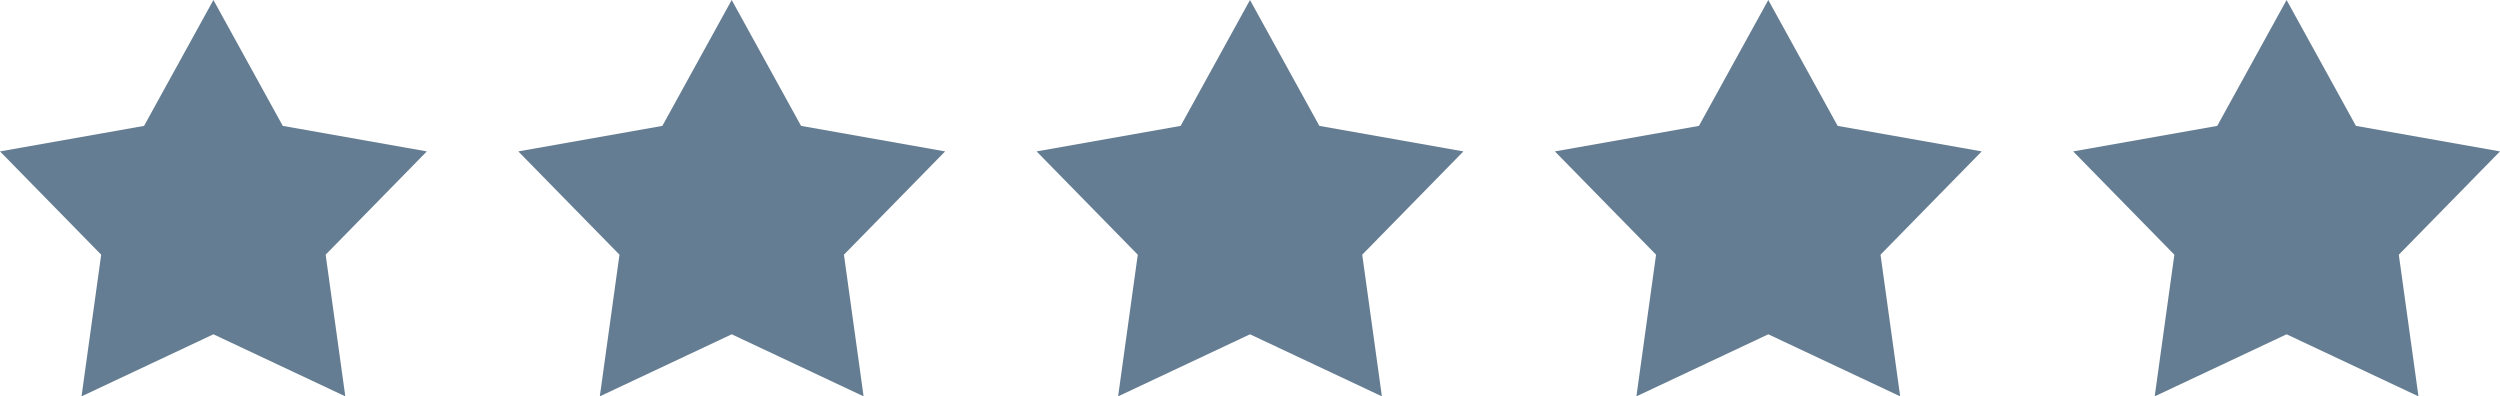
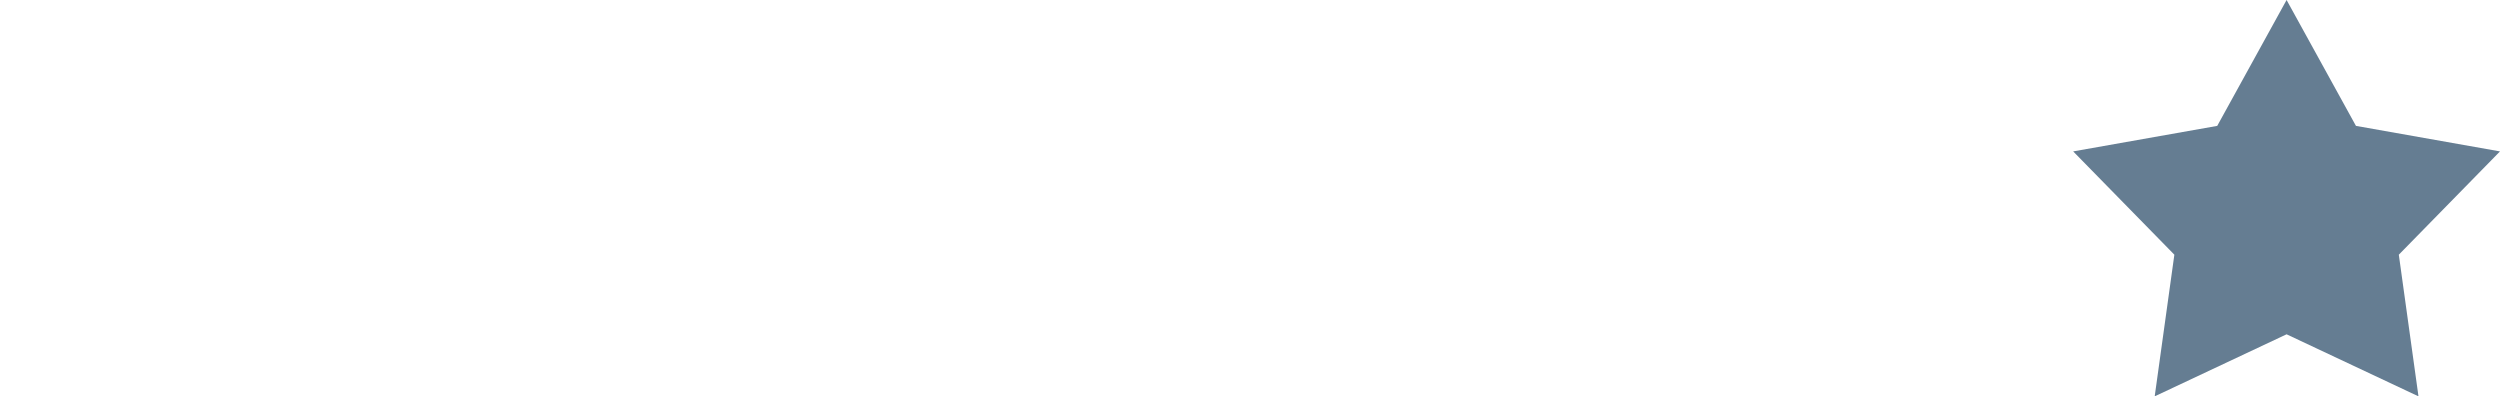
<svg xmlns="http://www.w3.org/2000/svg" width="82" height="13" viewBox="0 0 82 13">
  <g transform="translate(-669 -2241)">
-     <path d="M7,0,9.275,4.129,14,4.966,10.681,8.354,11.326,13,7,10.965,2.674,13l.645-4.646L0,4.966l4.725-.837Z" transform="translate(669 2241)" fill="rgba(101,125,146,1)" />
-     <path d="M7,0,9.275,4.129,14,4.966,10.681,8.354,11.326,13,7,10.965,2.674,13l.645-4.646L0,4.966l4.725-.837Z" transform="translate(703 2241)" fill="rgba(101,125,146,1)" />
-     <path d="M7,0,9.275,4.129,14,4.966,10.681,8.354,11.326,13,7,10.965,2.674,13l.645-4.646L0,4.966l4.725-.837Z" transform="translate(686 2241)" fill="rgba(101,125,146,1)" />
-     <path d="M7,0,9.275,4.129,14,4.966,10.681,8.354,11.326,13,7,10.965,2.674,13l.645-4.646L0,4.966l4.725-.837Z" transform="translate(720 2241)" fill="rgba(101,125,146,1)" />
    <path d="M7,0,9.275,4.129,14,4.966,10.681,8.354,11.326,13,7,10.965,2.674,13l.645-4.646L0,4.966l4.725-.837Z" transform="translate(737 2241)" fill="rgba(101,125,146,1)" />
  </g>
</svg>